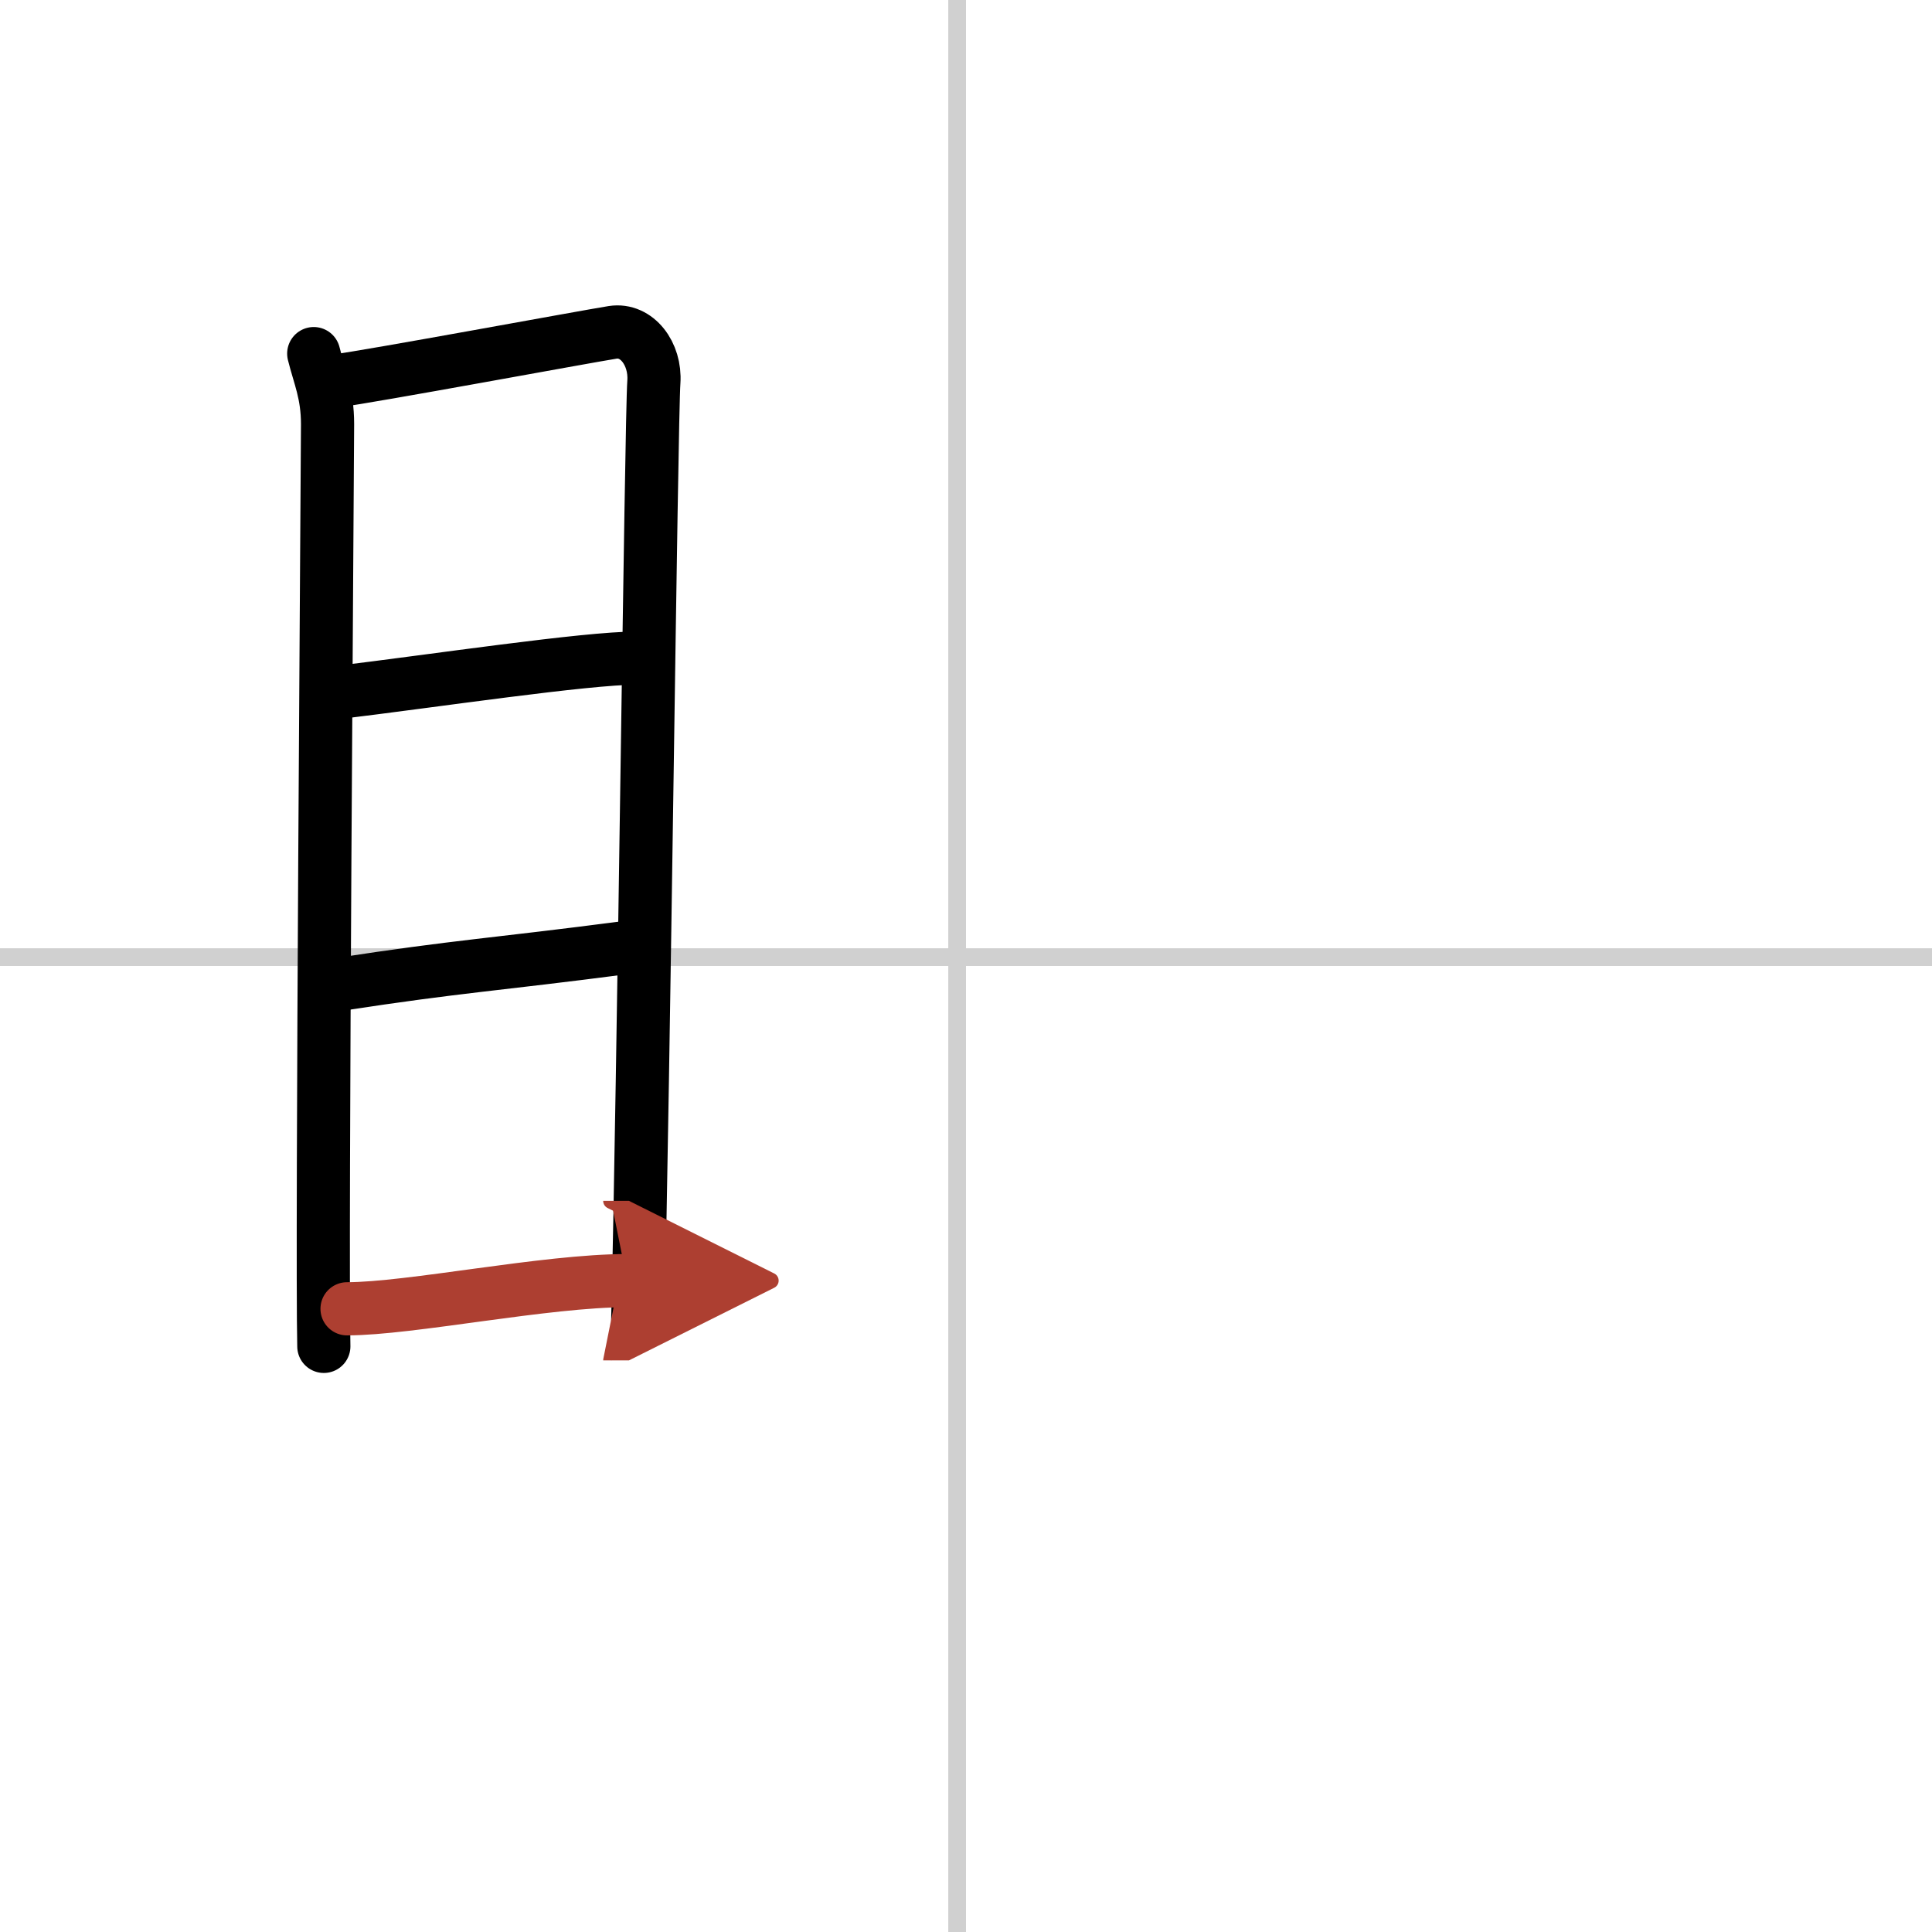
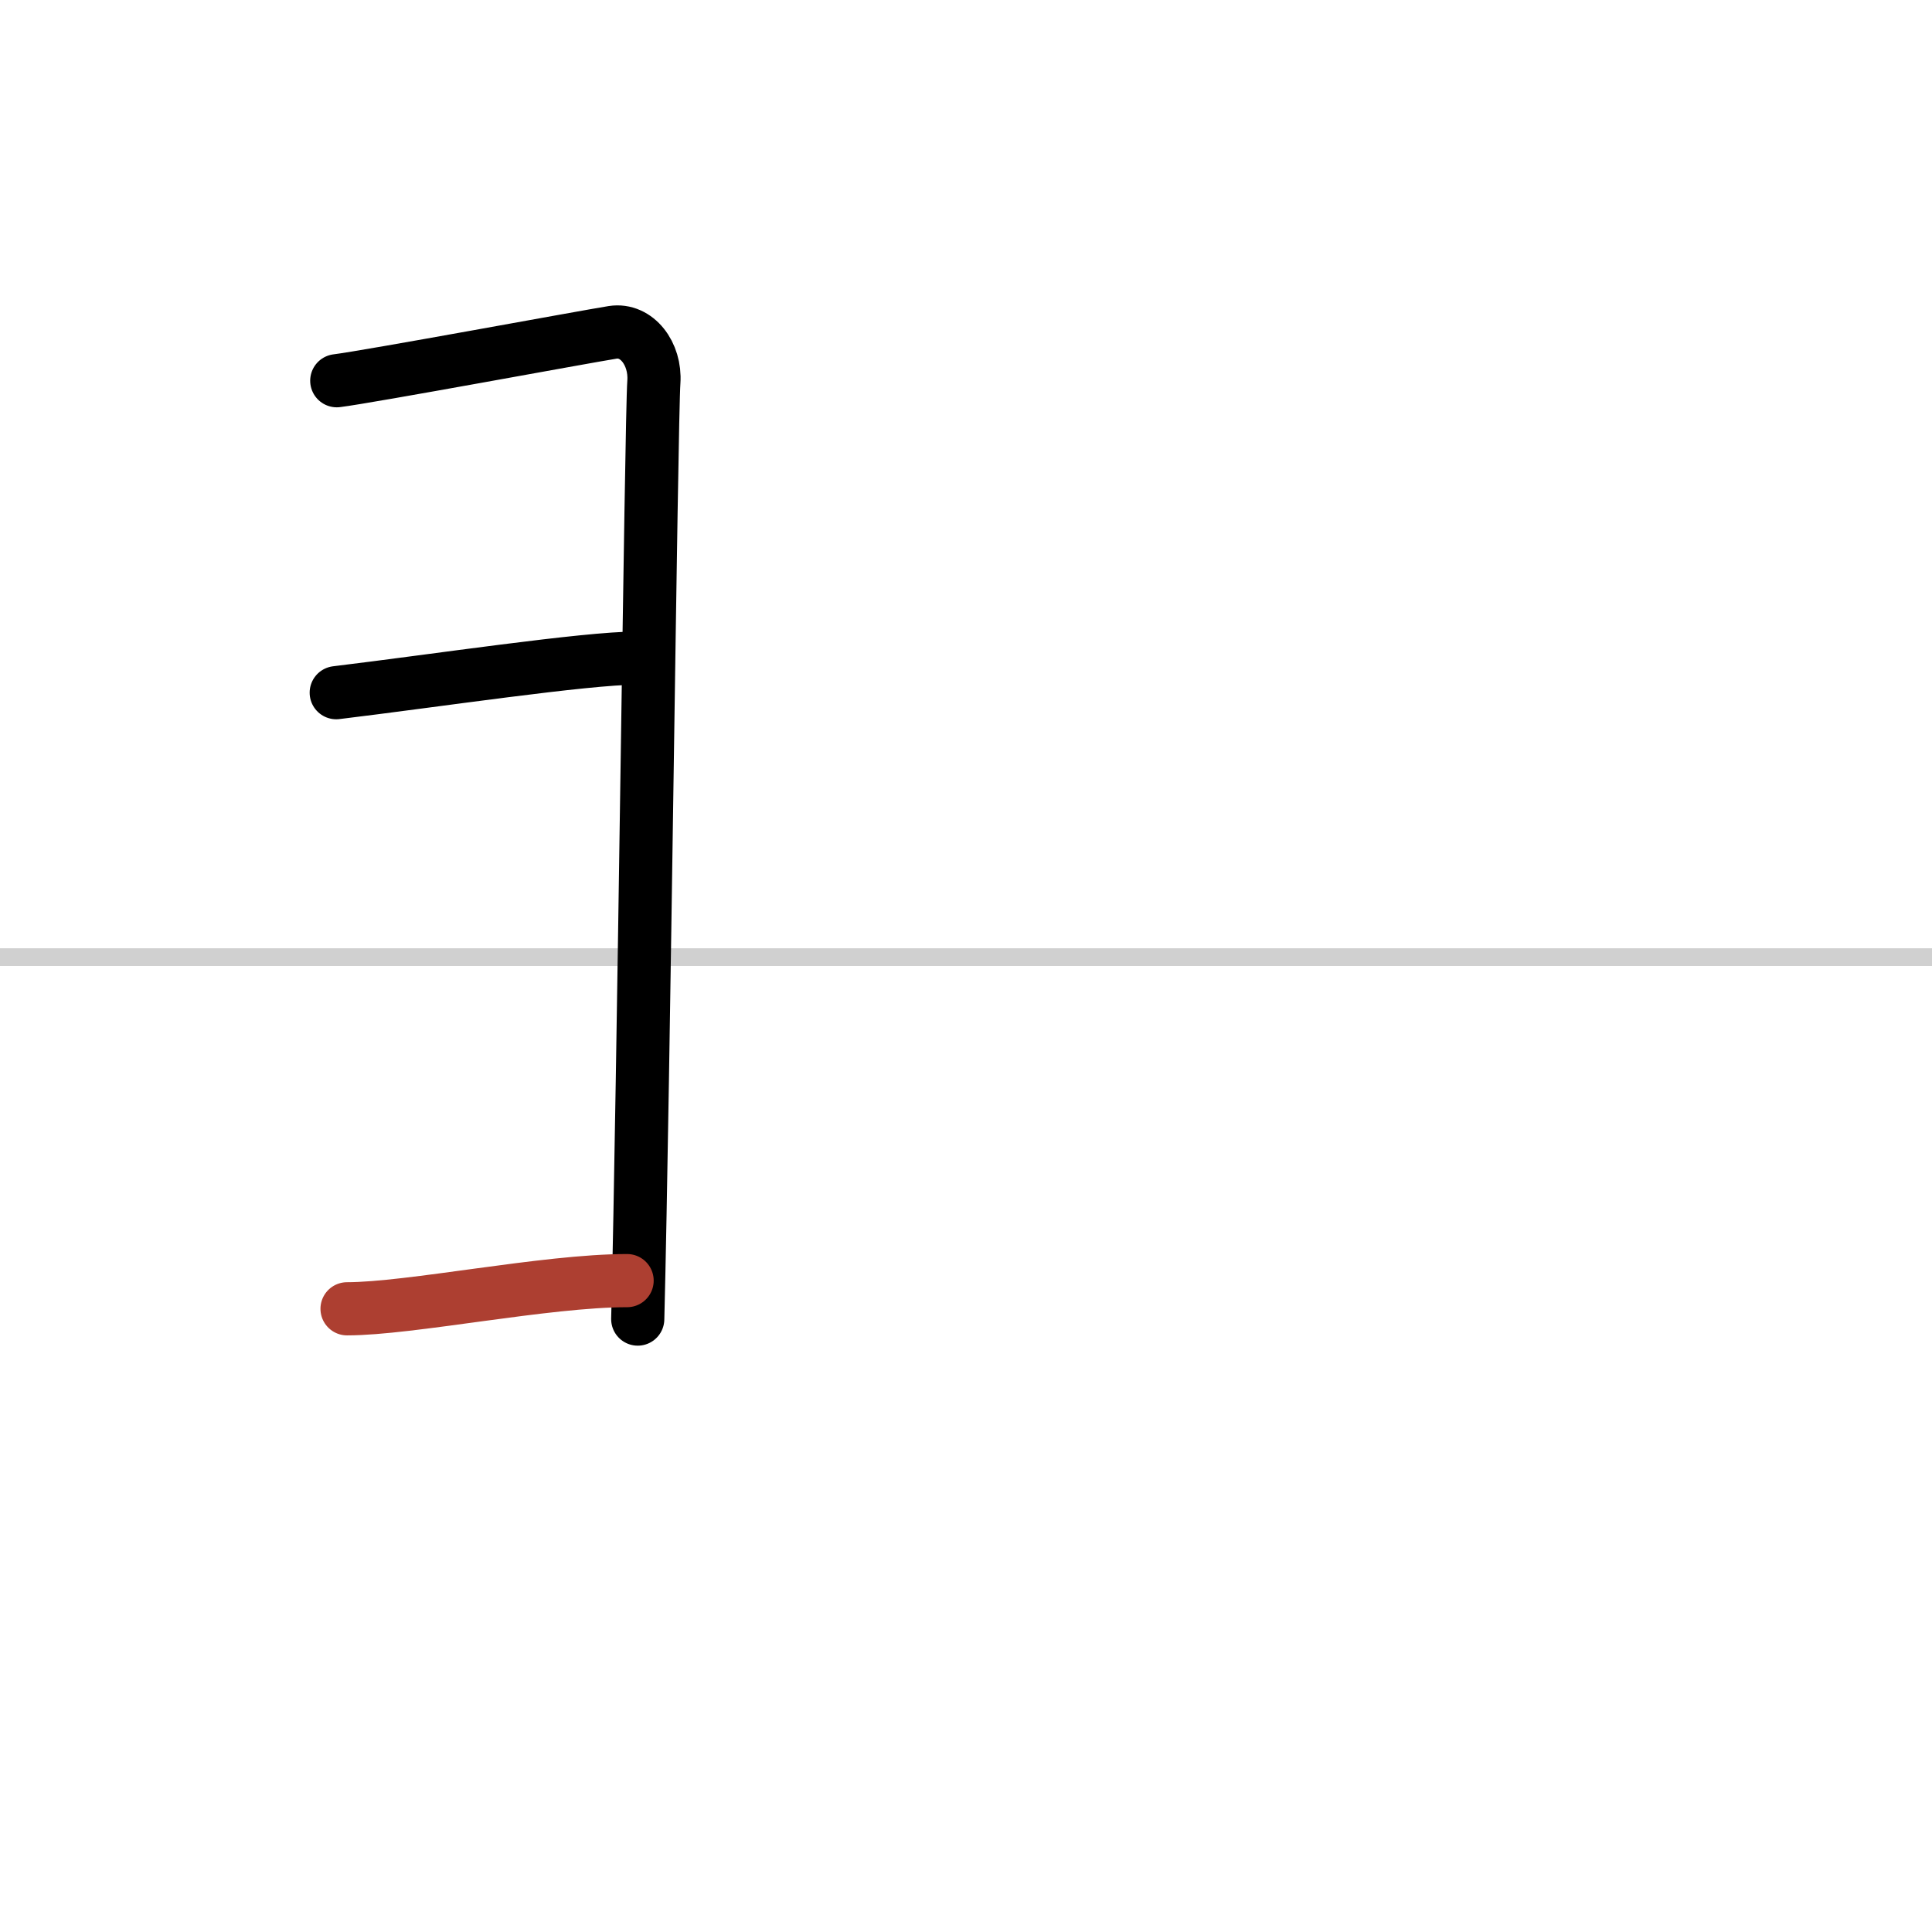
<svg xmlns="http://www.w3.org/2000/svg" width="400" height="400" viewBox="0 0 109 109">
  <defs>
    <marker id="a" markerWidth="4" orient="auto" refX="1" refY="5" viewBox="0 0 10 10">
-       <polyline points="0 0 10 5 0 10 1 5" fill="#ad3f31" stroke="#ad3f31" />
-     </marker>
+       </marker>
  </defs>
  <g fill="none" stroke="#000" stroke-linecap="round" stroke-linejoin="round" stroke-width="3">
    <rect width="100%" height="100%" fill="#fff" stroke="#fff" />
-     <line x1="54" x2="54" y2="109" stroke="#d0d0d0" stroke-width="1" />
    <line x2="109" y1="54" y2="54" stroke="#d0d0d0" stroke-width="1" />
-     <path d="m17.7 19.95c0.32 1.29 0.78 2.26 0.78 3.98s-0.34 46.34-0.21 52.03" />
    <path d="m19 21.48c1.79-0.22 13.94-2.47 15.57-2.73 1.36-0.21 2.43 1.21 2.32 2.8-0.15 2.03-0.58 39.92-0.91 52.87" />
    <path d="m18.97 39.08c5.62-0.68 14.07-1.95 16.94-1.95" />
-     <path d="m19.12 55.54c6.84-1.05 8.67-1.1 16.19-2.08" />
    <path d="m19.58 73.84c3.56 0 11.2-1.59 15.8-1.59" marker-end="url(#a)" stroke="#ad3f31" />
  </g>
</svg>